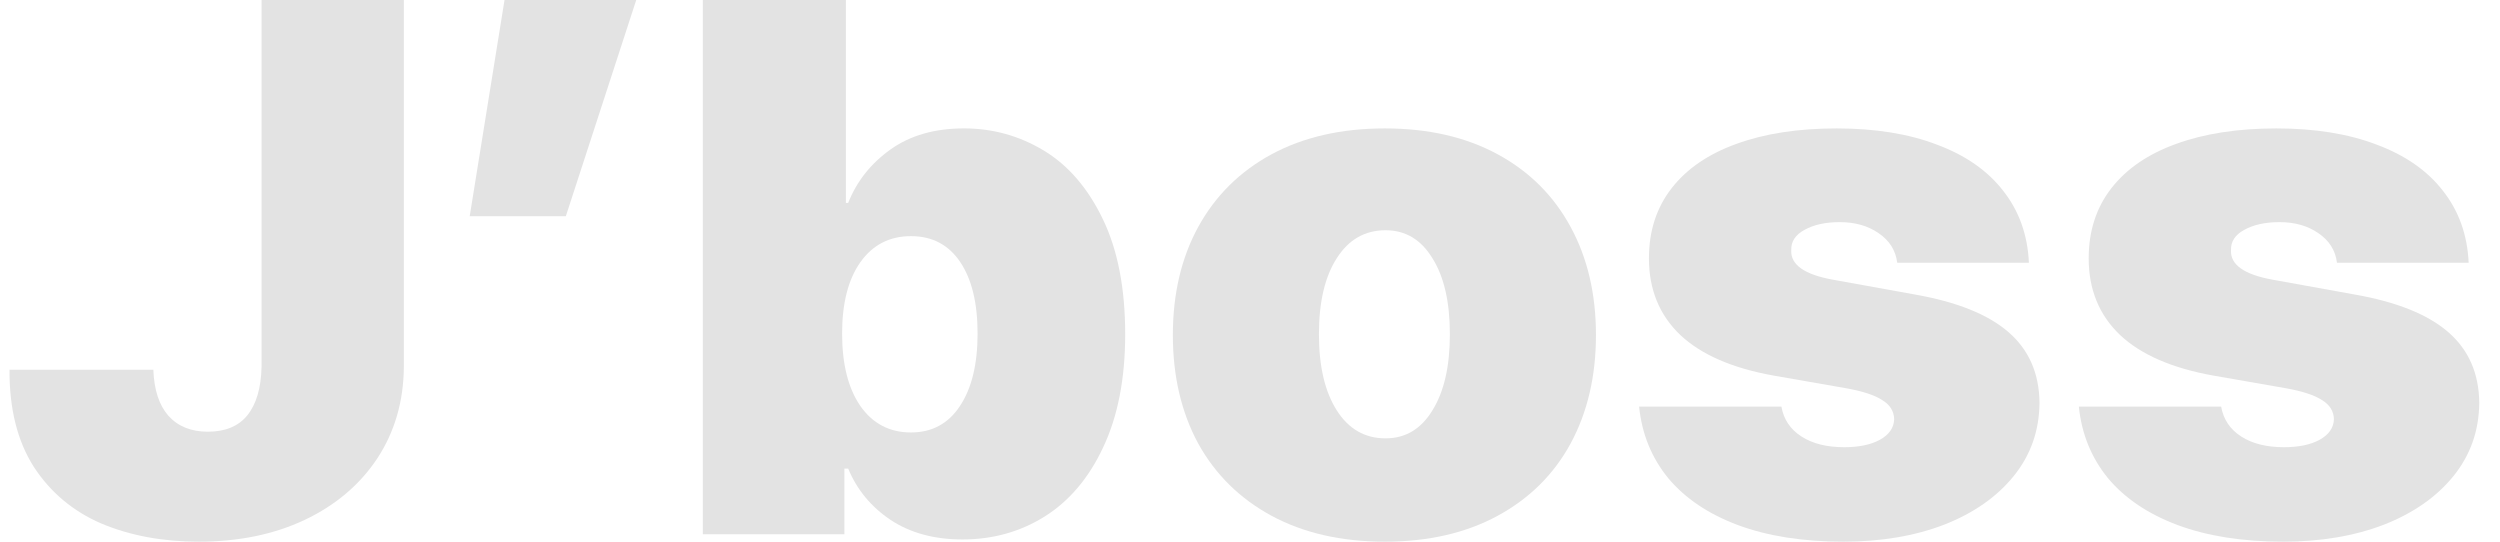
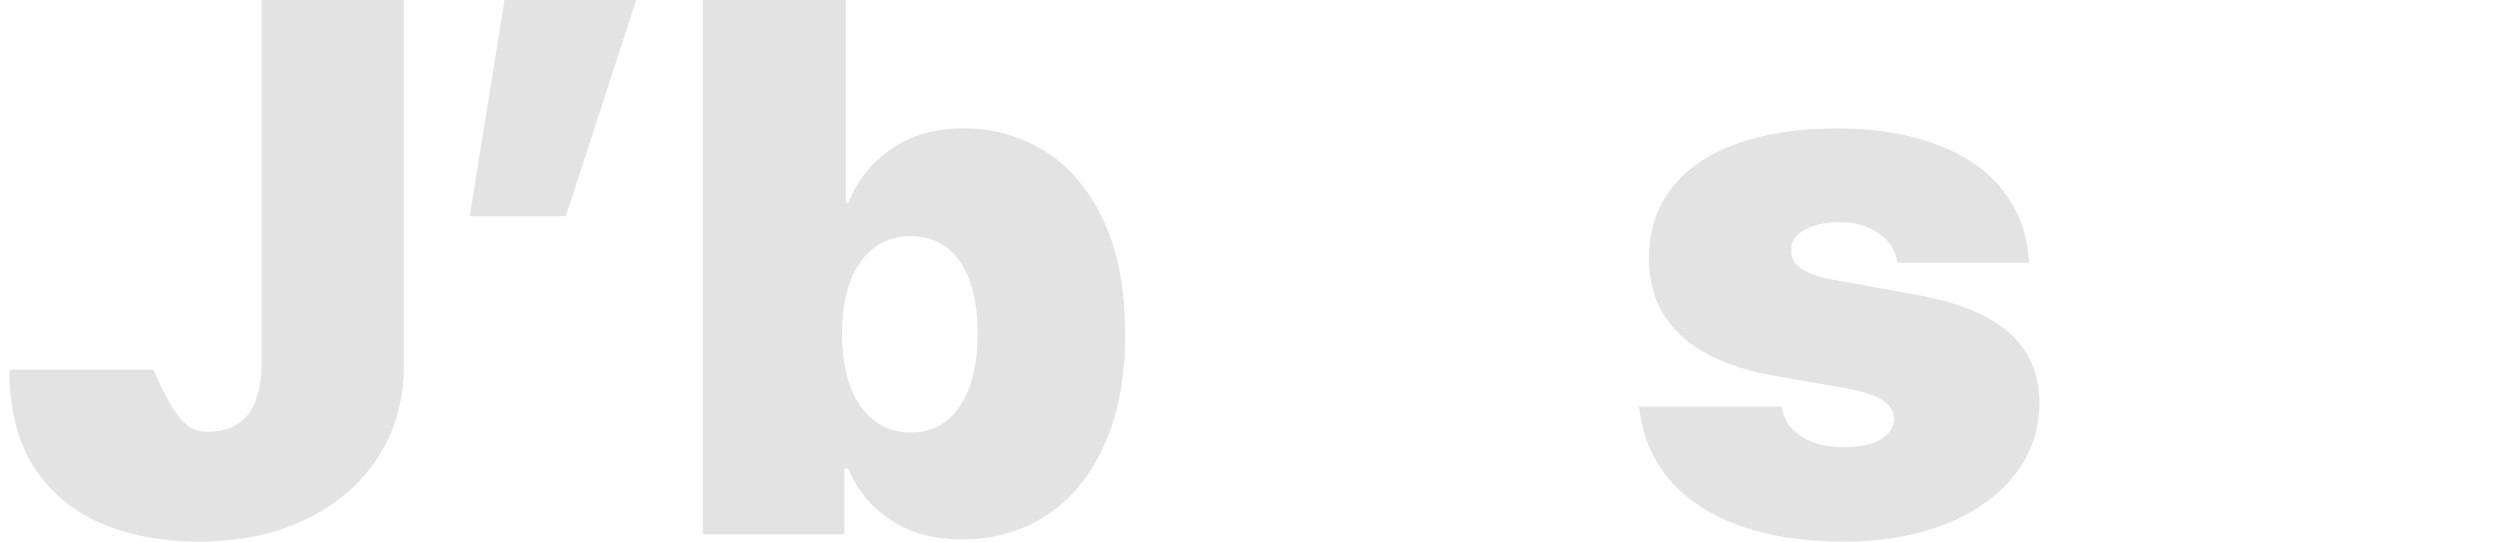
<svg xmlns="http://www.w3.org/2000/svg" width="120" height="26" viewBox="0 0 120 26" fill="none">
-   <path d="M112.174 12.61C112.101 12.02 111.805 11.548 111.284 11.194C110.775 10.839 110.151 10.662 109.413 10.662C108.735 10.662 108.171 10.786 107.723 11.034C107.287 11.27 107.075 11.595 107.088 12.008C107.051 12.705 107.717 13.177 109.086 13.425L113.009 14.134C115.032 14.488 116.534 15.09 117.514 15.94C118.495 16.79 118.992 17.924 119.004 19.341C118.992 20.675 118.58 21.844 117.769 22.848C116.957 23.851 115.843 24.63 114.426 25.185C113.009 25.729 111.399 26 109.594 26C107.645 26 105.955 25.734 104.526 25.203C103.109 24.672 101.995 23.922 101.184 22.954C100.385 21.974 99.918 20.828 99.785 19.518H106.615C106.724 20.132 107.045 20.61 107.578 20.952C108.111 21.295 108.795 21.466 109.631 21.466C110.333 21.466 110.902 21.348 111.338 21.112C111.786 20.864 112.016 20.533 112.029 20.12C112.016 19.73 111.823 19.423 111.447 19.199C111.084 18.963 110.503 18.774 109.703 18.632L106.252 18.03C104.266 17.676 102.77 17.026 101.765 16.082C100.76 15.125 100.257 13.898 100.257 12.398C100.257 11.087 100.621 9.966 101.347 9.033C102.074 8.1 103.109 7.392 104.454 6.907C105.81 6.412 107.415 6.164 109.267 6.164C111.12 6.164 112.725 6.423 114.081 6.943C115.45 7.451 116.509 8.189 117.26 9.157C118.023 10.125 118.435 11.276 118.495 12.61H112.174Z" fill="#E3E3E3" />
  <path d="M91.066 12.61C90.993 12.02 90.696 11.548 90.176 11.194C89.667 10.839 89.043 10.662 88.305 10.662C87.626 10.662 87.063 10.786 86.615 11.034C86.179 11.27 85.967 11.595 85.98 12.008C85.943 12.705 86.609 13.177 87.978 13.425L91.901 14.134C93.924 14.488 95.425 15.09 96.406 15.94C97.387 16.79 97.884 17.924 97.896 19.341C97.884 20.675 97.472 21.844 96.661 22.848C95.849 23.851 94.735 24.63 93.318 25.185C91.901 25.729 90.291 26 88.486 26C86.537 26 84.847 25.734 83.418 25.203C82.001 24.672 80.887 23.922 80.076 22.954C79.276 21.974 78.81 20.828 78.677 19.518H85.507C85.616 20.132 85.937 20.61 86.47 20.952C87.003 21.295 87.687 21.466 88.523 21.466C89.225 21.466 89.794 21.348 90.23 21.112C90.678 20.864 90.908 20.533 90.92 20.12C90.908 19.73 90.715 19.423 90.339 19.199C89.976 18.963 89.394 18.774 88.595 18.632L85.144 18.03C83.158 17.676 81.662 17.026 80.657 16.082C79.652 15.125 79.149 13.898 79.149 12.398C79.149 11.087 79.513 9.966 80.239 9.033C80.966 8.1 82.001 7.392 83.346 6.907C84.702 6.412 86.306 6.164 88.159 6.164C90.012 6.164 91.617 6.423 92.973 6.943C94.341 7.451 95.401 8.189 96.152 9.157C96.915 10.125 97.327 11.276 97.387 12.61H91.066Z" fill="#E3E3E3" />
-   <path d="M66.47 26C64.387 26 62.576 25.587 61.038 24.76C59.512 23.934 58.338 22.777 57.514 21.289C56.703 19.789 56.297 18.054 56.297 16.082C56.297 14.11 56.703 12.38 57.514 10.893C58.338 9.393 59.512 8.23 61.038 7.403C62.576 6.577 64.387 6.164 66.47 6.164C68.553 6.164 70.357 6.577 71.883 7.403C73.409 8.23 74.578 9.393 75.389 10.893C76.2 12.38 76.606 14.11 76.606 16.082C76.606 18.054 76.2 19.789 75.389 21.289C74.578 22.777 73.409 23.934 71.883 24.76C70.357 25.587 68.553 26 66.47 26ZM66.506 21.041C67.463 21.041 68.214 20.592 68.758 19.695C69.316 18.797 69.594 17.581 69.594 16.046C69.594 14.5 69.316 13.284 68.758 12.398C68.214 11.501 67.463 11.052 66.506 11.052C65.513 11.052 64.732 11.501 64.163 12.398C63.593 13.284 63.309 14.5 63.309 16.046C63.309 17.581 63.593 18.797 64.163 19.695C64.732 20.592 65.513 21.041 66.506 21.041Z" fill="#E3E3E3" />
  <path d="M33.736 0H40.603V9.741H40.712C41.123 8.702 41.801 7.846 42.746 7.173C43.691 6.5 44.865 6.163 46.27 6.163C47.651 6.163 48.928 6.518 50.103 7.226C51.278 7.935 52.222 9.033 52.937 10.52C53.651 11.996 54.009 13.838 54.009 16.046C54.009 18.172 53.657 19.978 52.955 21.466C52.265 22.942 51.326 24.052 50.139 24.796C48.965 25.528 47.651 25.894 46.197 25.894C44.841 25.894 43.691 25.581 42.746 24.955C41.814 24.329 41.135 23.509 40.712 22.493H40.53V25.646H33.736V0ZM40.421 16.011C40.421 17.475 40.712 18.632 41.293 19.482C41.886 20.332 42.698 20.758 43.727 20.758C44.732 20.758 45.513 20.338 46.07 19.5C46.639 18.65 46.924 17.487 46.924 16.011C46.924 14.547 46.646 13.402 46.089 12.575C45.531 11.748 44.744 11.335 43.727 11.335C42.698 11.335 41.886 11.754 41.293 12.593C40.712 13.419 40.421 14.559 40.421 16.011Z" fill="#E3E3E3" />
  <path d="M27.16 10.379H22.546L24.217 0H30.539L27.16 10.379Z" fill="#E3E3E3" />
-   <path d="M19.385 0V17.605C19.373 19.258 18.949 20.722 18.114 21.997C17.278 23.261 16.116 24.247 14.626 24.955C13.149 25.652 11.453 26 9.54 26C7.808 26 6.252 25.711 4.871 25.132C3.503 24.542 2.419 23.633 1.62 22.405C0.832 21.165 0.445 19.612 0.457 17.747H7.36C7.396 18.715 7.638 19.453 8.086 19.96C8.547 20.468 9.176 20.722 9.976 20.722C10.811 20.722 11.441 20.462 11.865 19.943C12.301 19.411 12.531 18.632 12.555 17.605V0H19.385Z" fill="#E3E3E3" />
+   <path d="M19.385 0V17.605C19.373 19.258 18.949 20.722 18.114 21.997C17.278 23.261 16.116 24.247 14.626 24.955C13.149 25.652 11.453 26 9.54 26C7.808 26 6.252 25.711 4.871 25.132C3.503 24.542 2.419 23.633 1.62 22.405C0.832 21.165 0.445 19.612 0.457 17.747H7.36C8.547 20.468 9.176 20.722 9.976 20.722C10.811 20.722 11.441 20.462 11.865 19.943C12.301 19.411 12.531 18.632 12.555 17.605V0H19.385Z" fill="#E3E3E3" />
</svg>